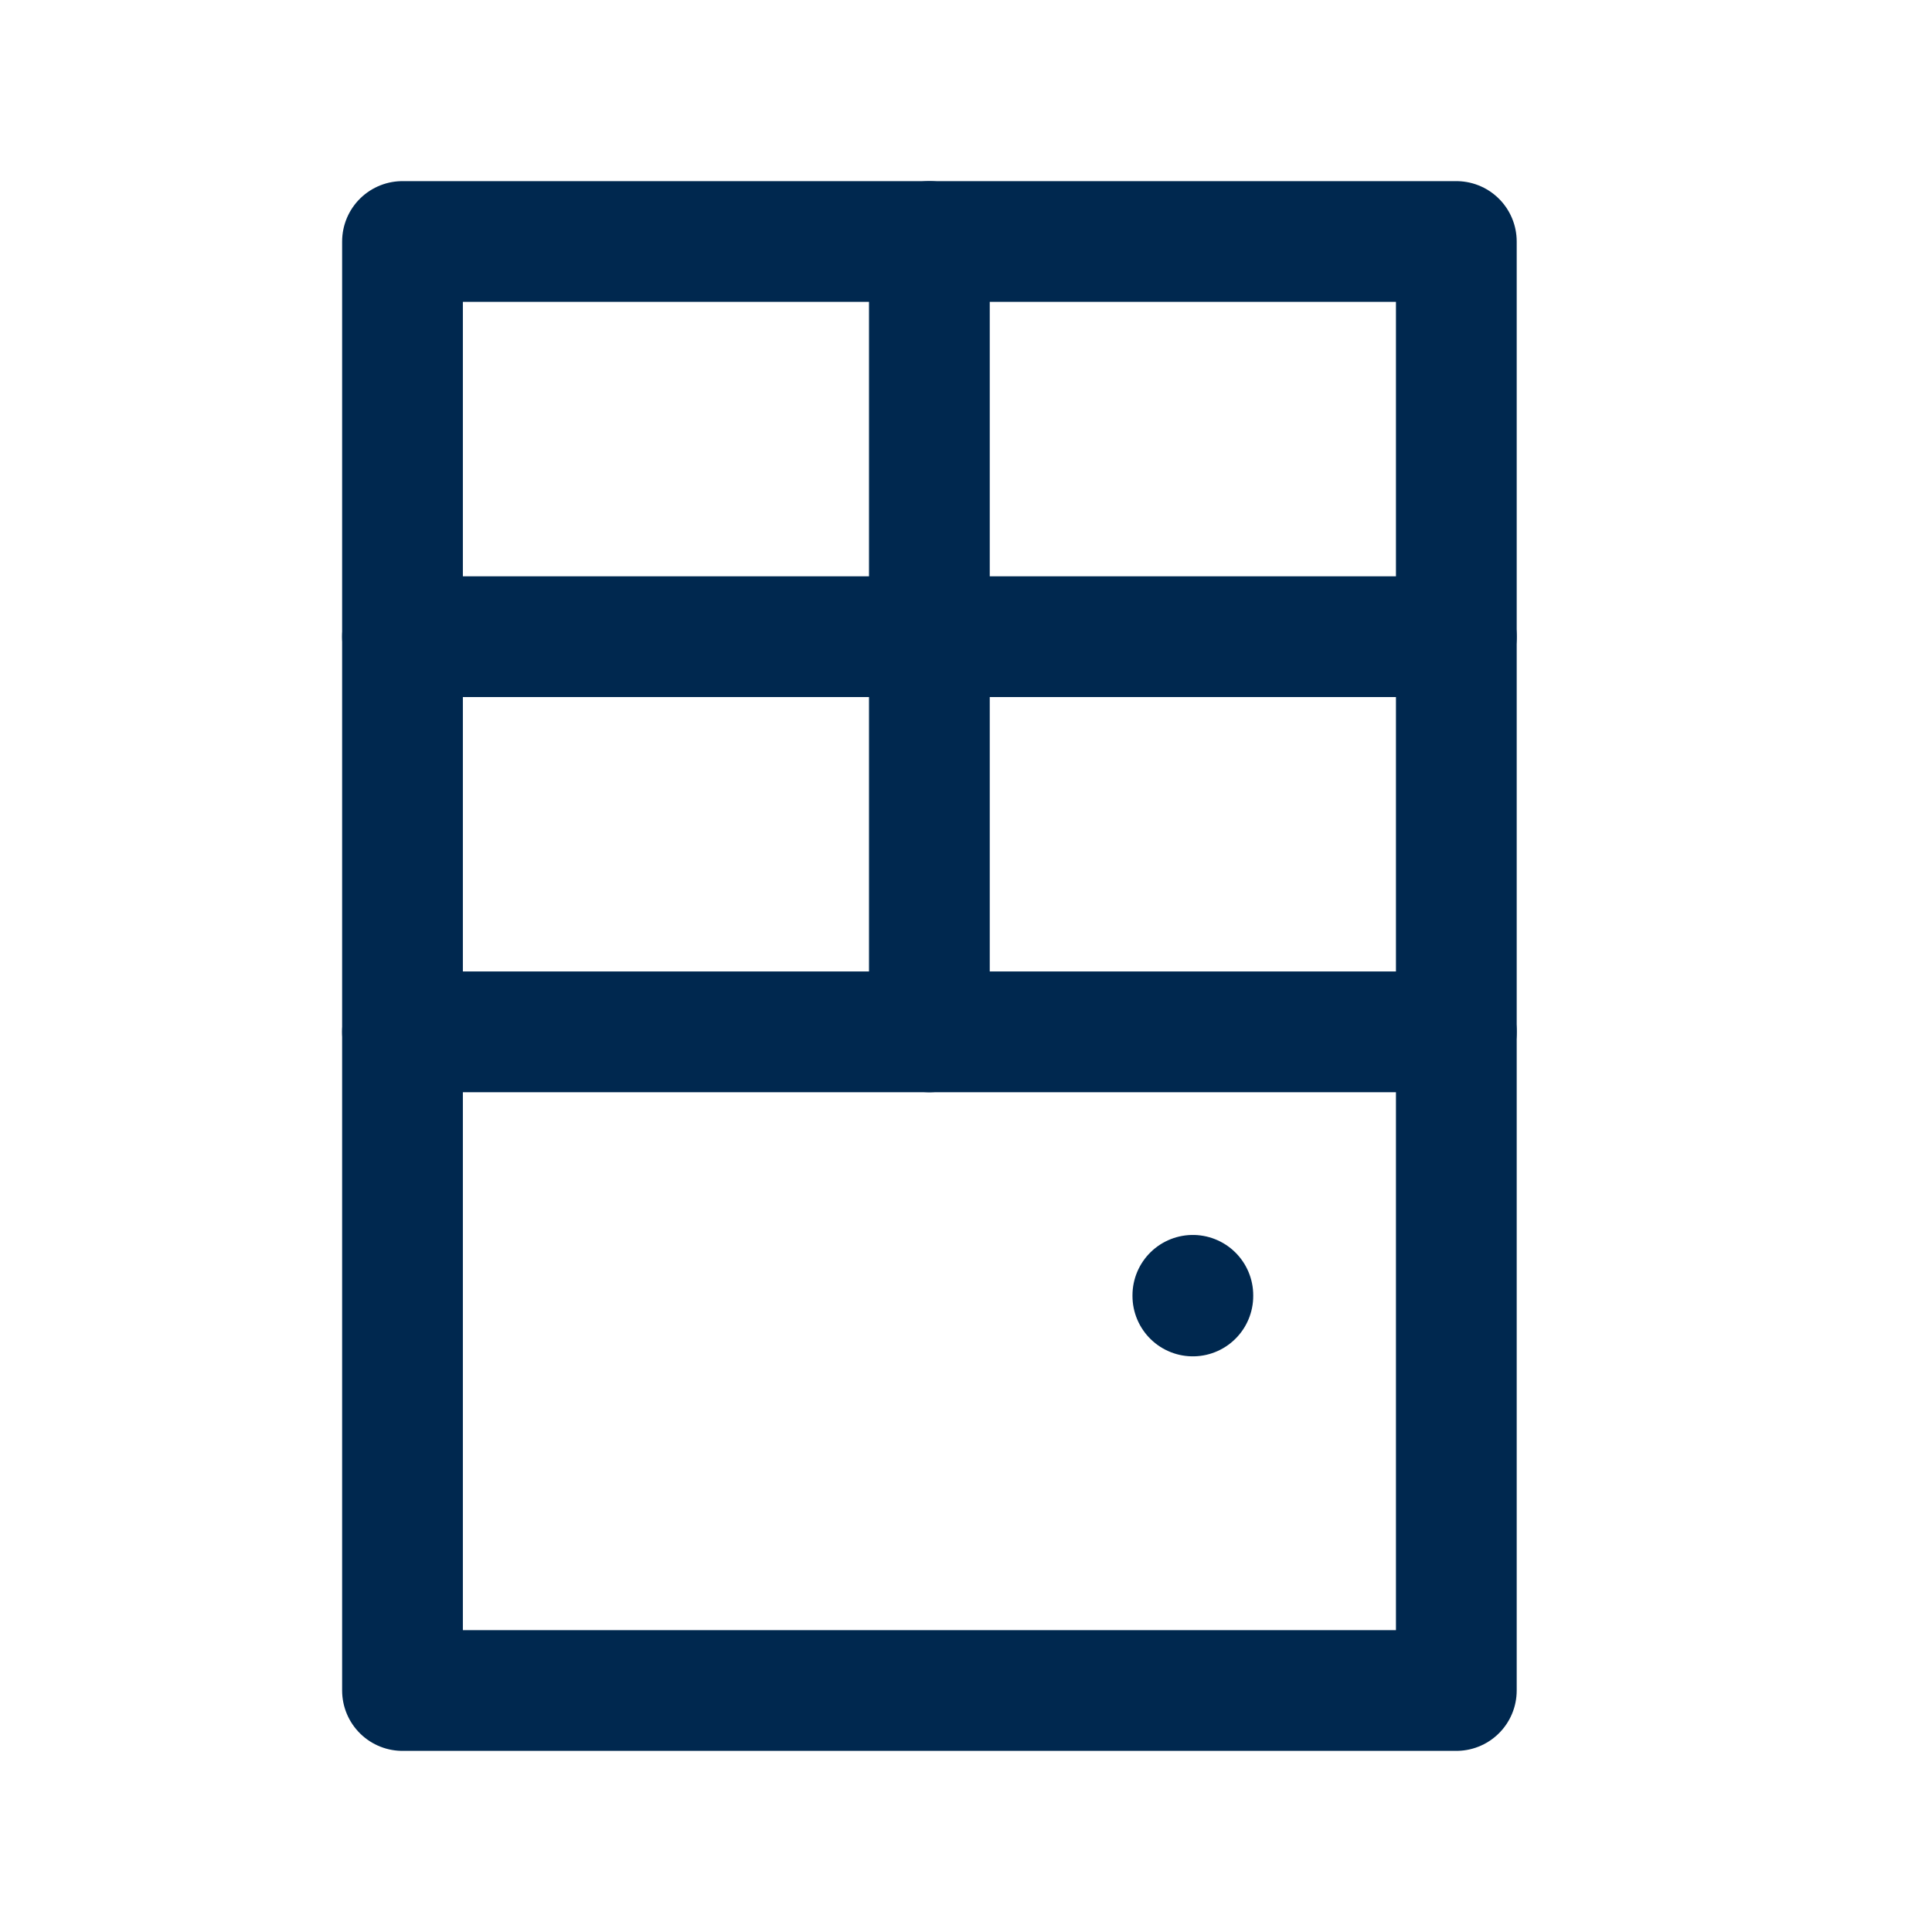
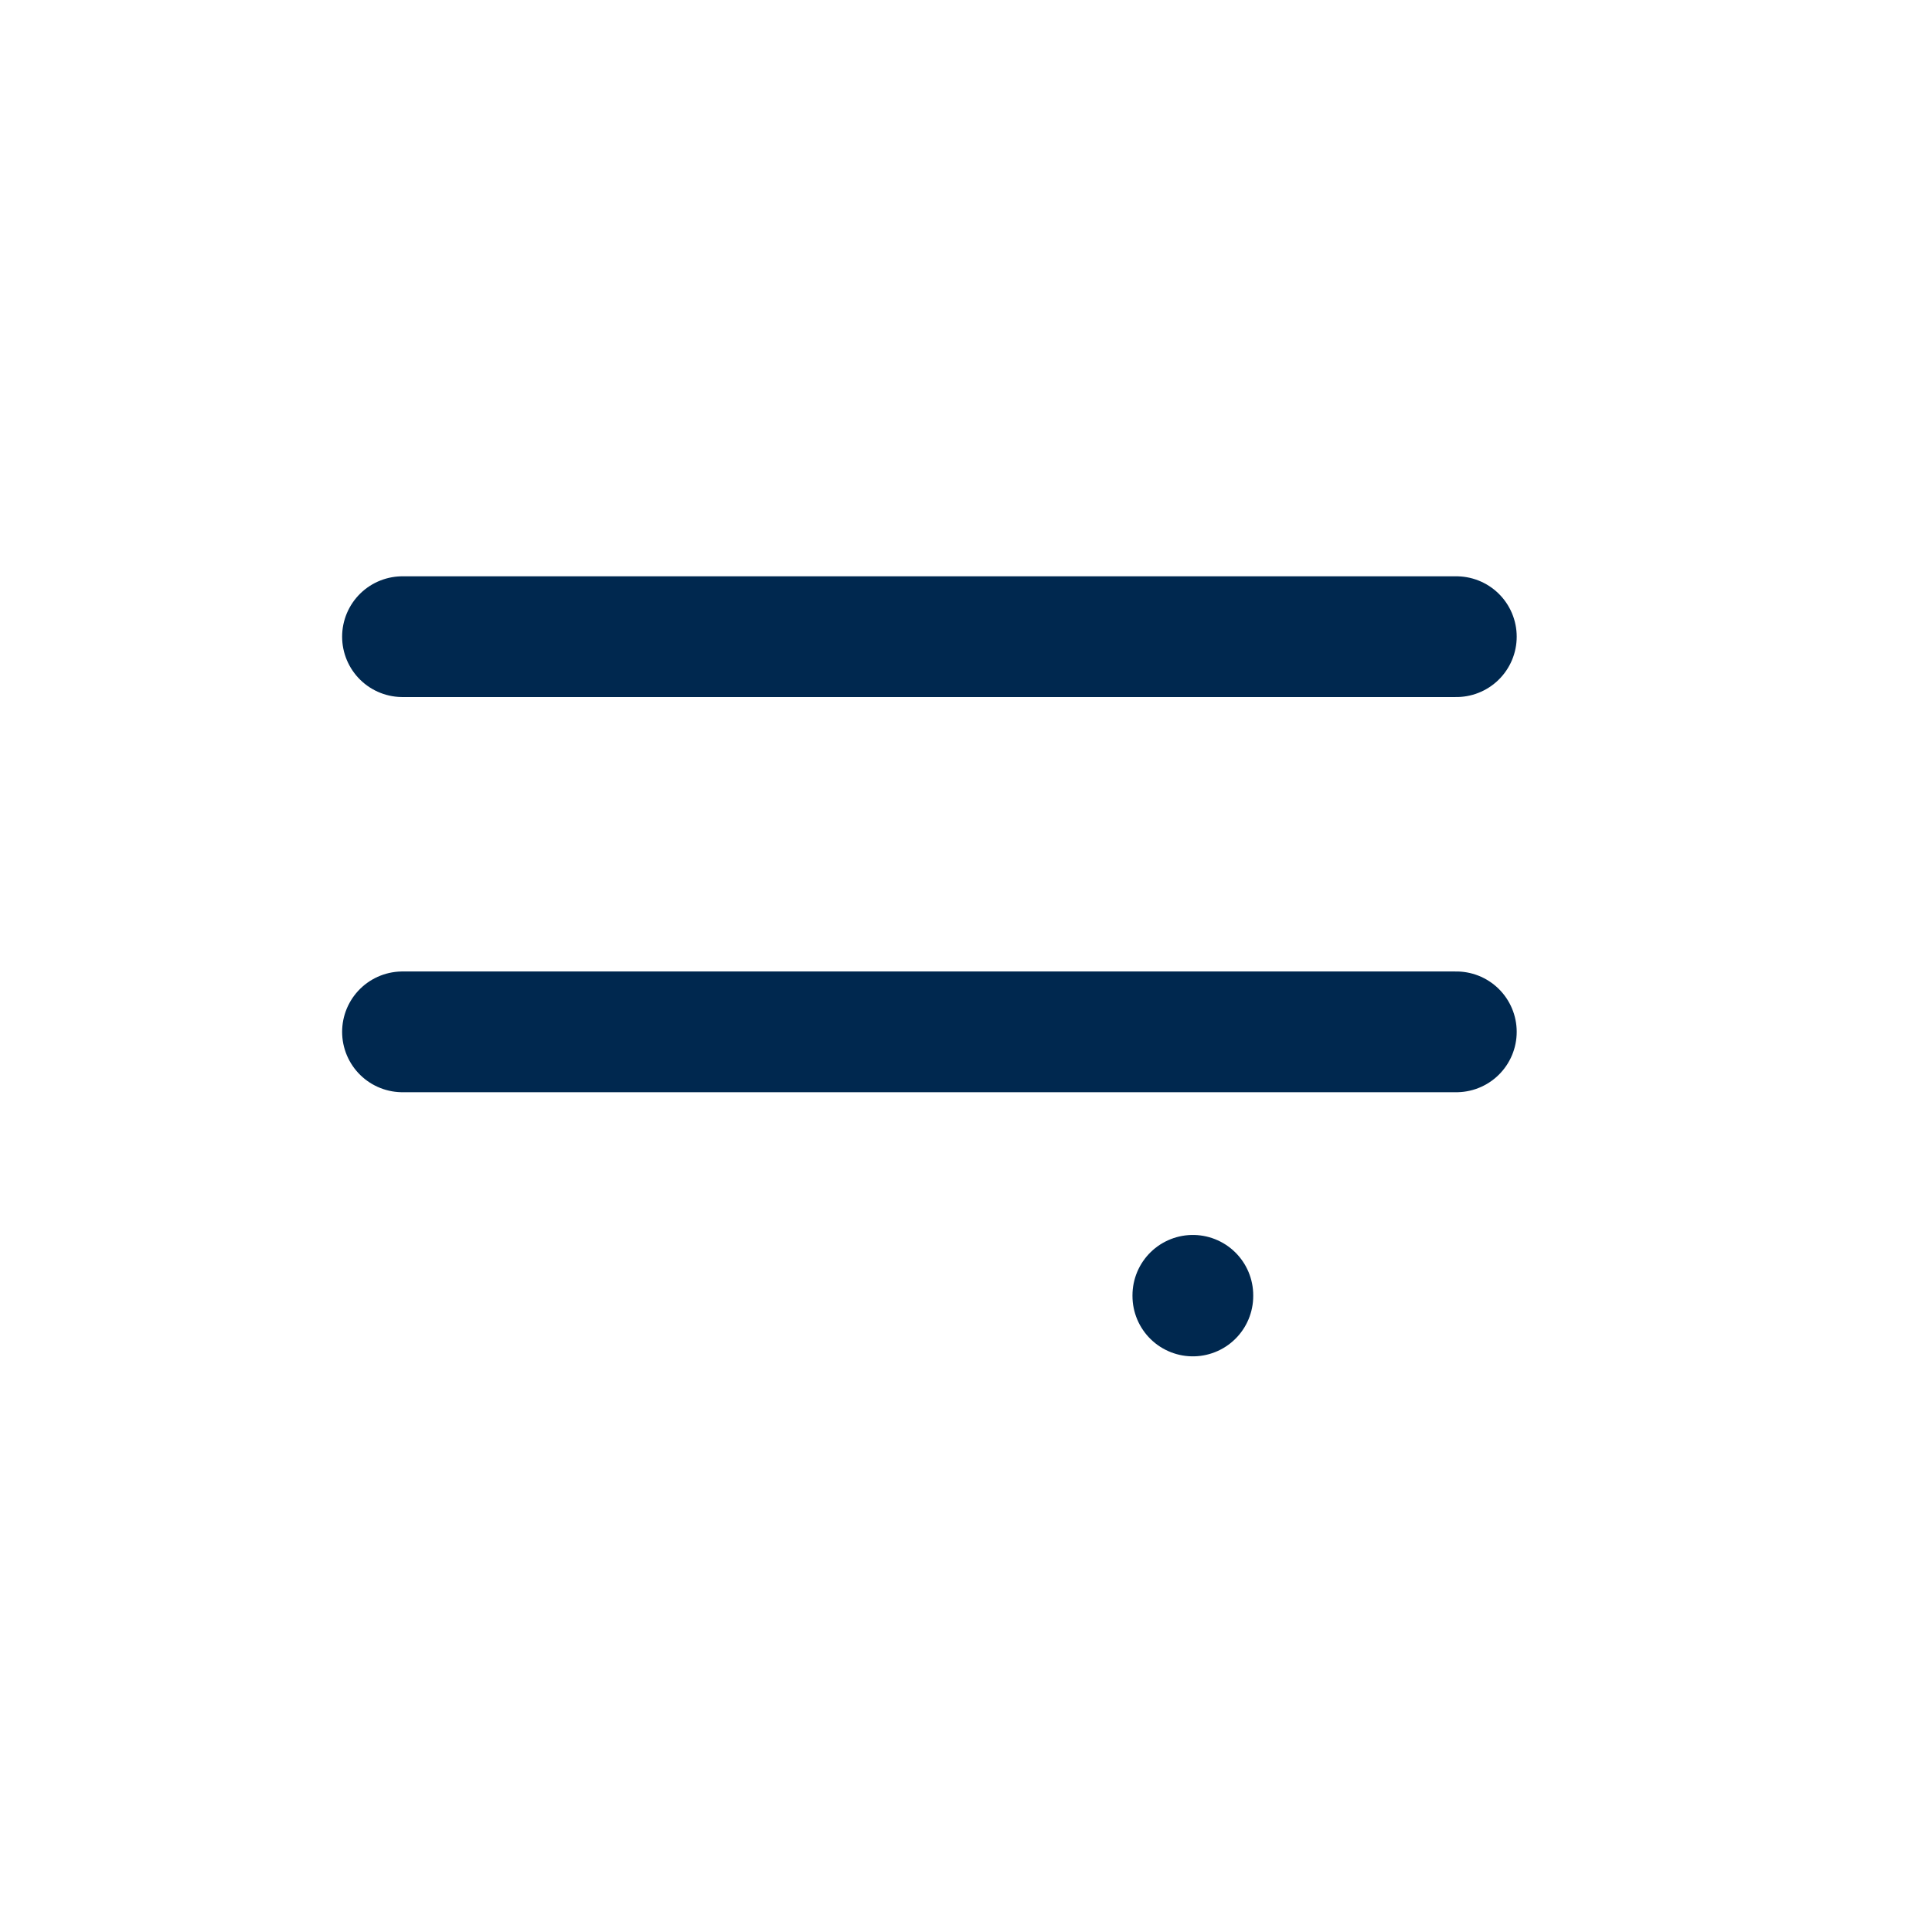
<svg xmlns="http://www.w3.org/2000/svg" width="24px" height="24px" viewBox="0 0 24 24" version="1.1">
  <title>kamers</title>
  <desc>Created with Sketch.</desc>
  <g id="kamers" stroke="none" stroke-width="1" fill="none" fill-rule="evenodd" stroke-linecap="round" stroke-linejoin="round">
    <g id="Group-24" transform="translate(5, 3)" stroke="#00284F" stroke-width="1.5">
      <g id="door-copy">
        <g id="Group-12">
          <path d="M0,9.818 L13.091,9.818" id="Path" />
          <path d="M0,4.909 L13.091,4.909" id="Path" />
-           <path d="M6.545,0 L6.545,9.818" id="Path" />
          <path d="M9.818,13.091 L9.818,13.099" id="Path" />
-           <polygon id="Path" points="0 0 13.091 0 13.091 18 0 18" />
        </g>
      </g>
    </g>
  </g>
</svg>